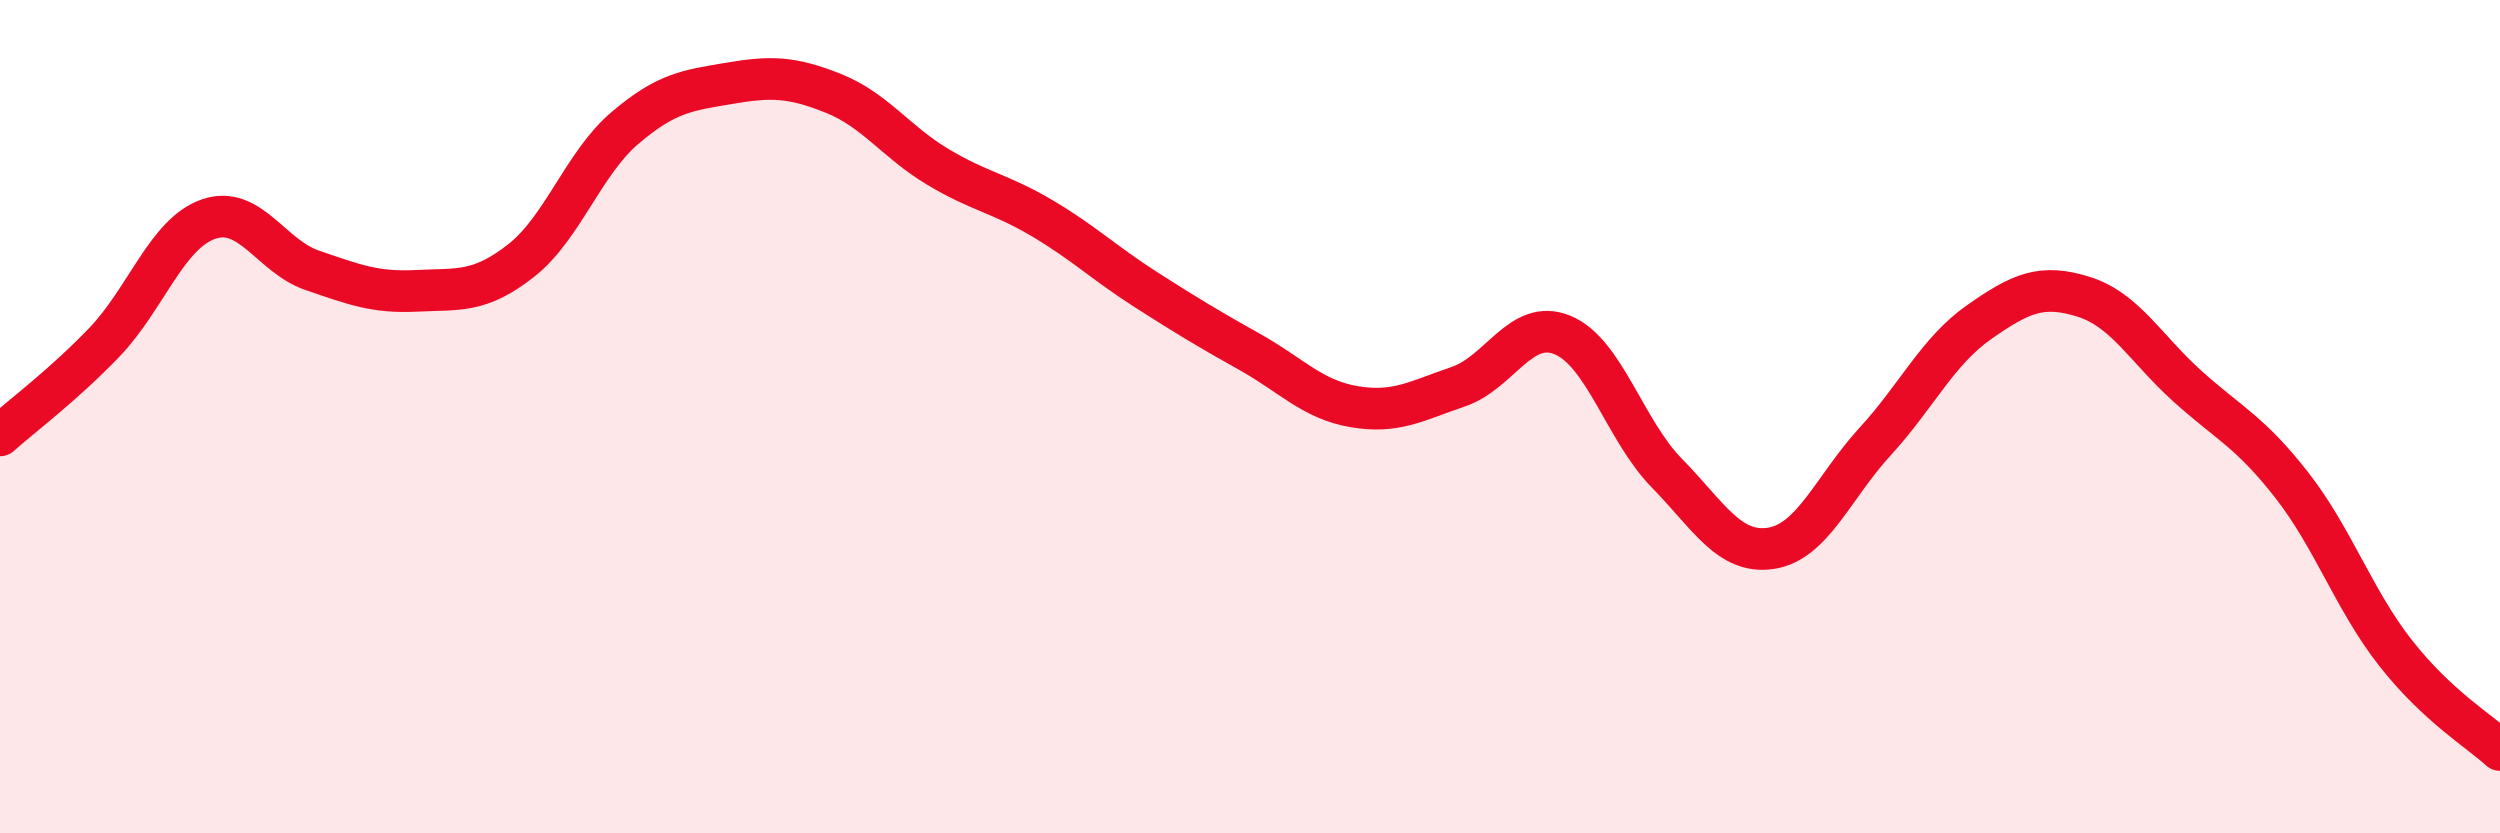
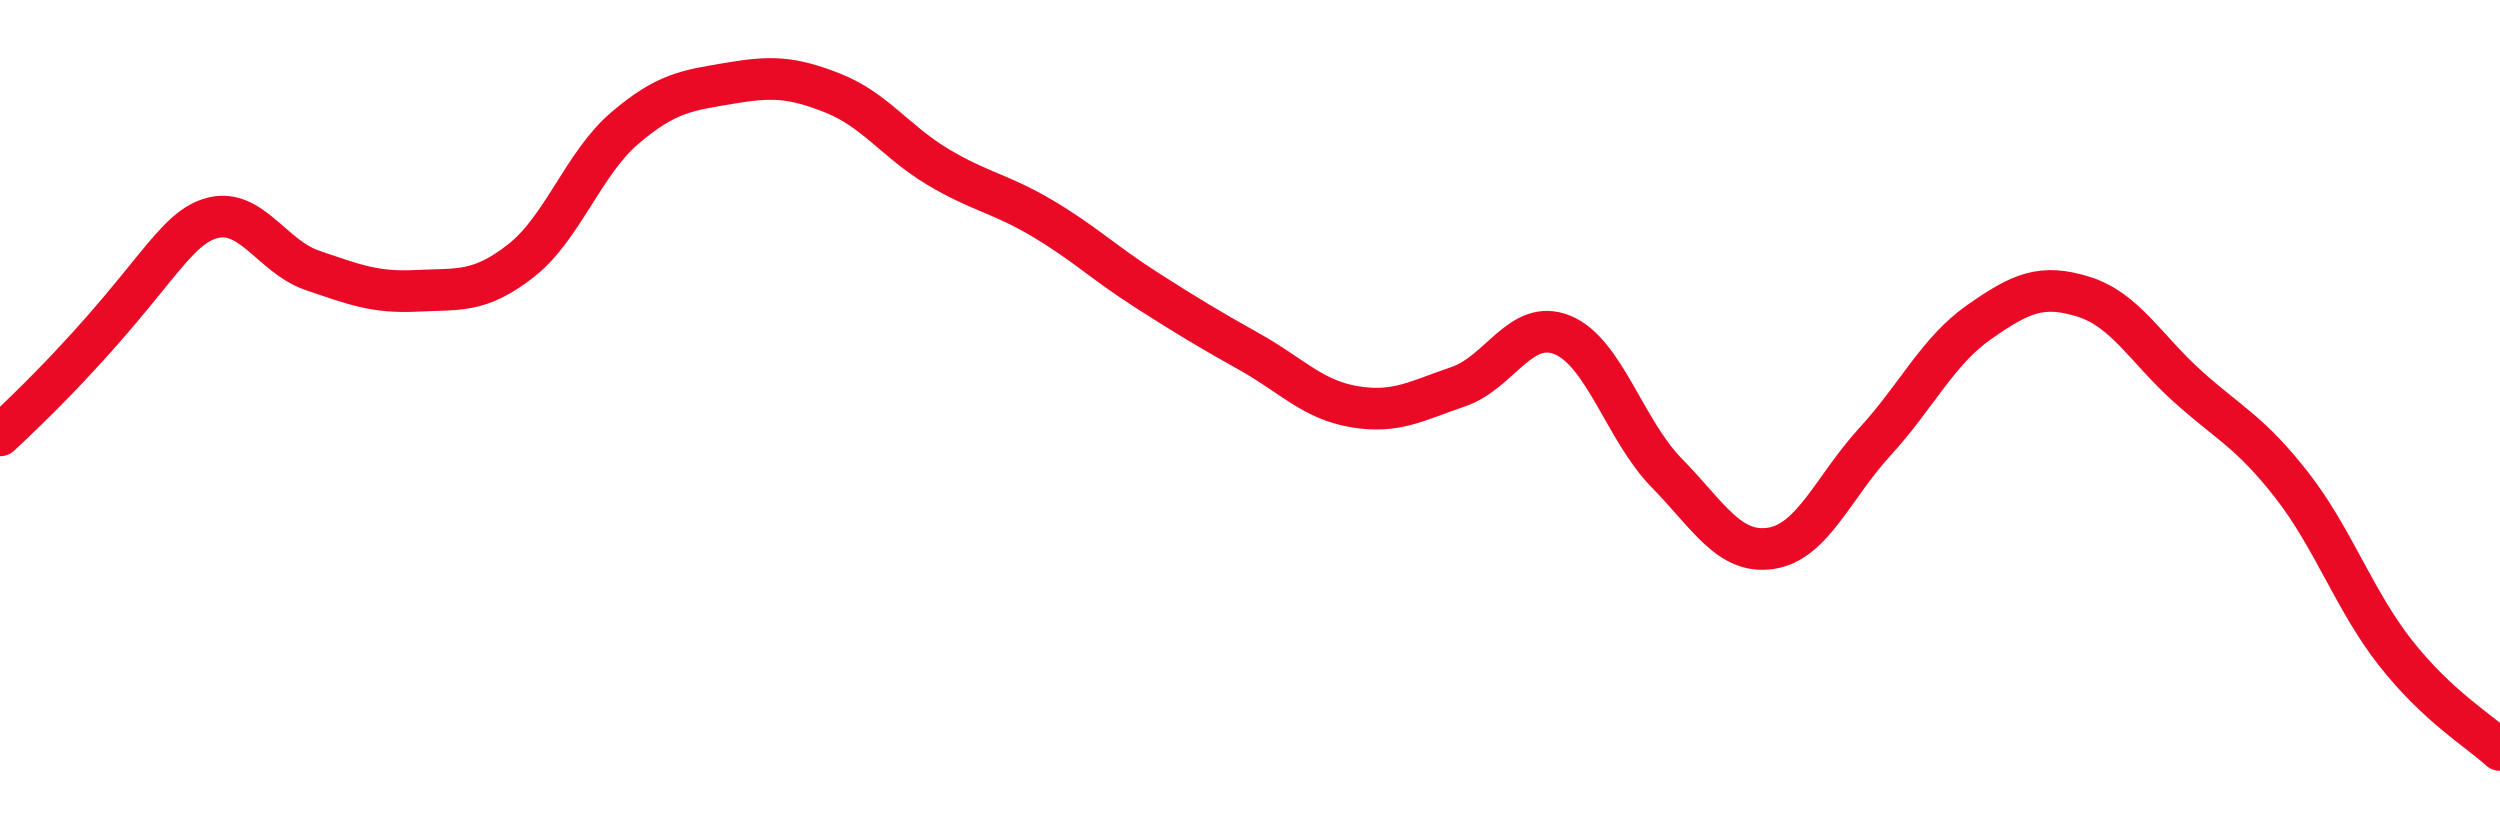
<svg xmlns="http://www.w3.org/2000/svg" width="60" height="20" viewBox="0 0 60 20">
-   <path d="M 0,10.45 C 0.5,10 1.5,9.26 2.5,8.22 C 3.5,7.18 4,5.61 5,5.26 C 6,4.91 6.5,6.15 7.5,6.49 C 8.5,6.83 9,7.03 10,6.98 C 11,6.93 11.5,7.04 12.5,6.26 C 13.5,5.48 14,3.92 15,3.07 C 16,2.22 16.5,2.17 17.5,2 C 18.5,1.83 19,1.84 20,2.24 C 21,2.64 21.5,3.4 22.5,4 C 23.5,4.6 24,4.64 25,5.23 C 26,5.82 26.5,6.31 27.5,6.95 C 28.5,7.59 29,7.89 30,8.45 C 31,9.01 31.5,9.59 32.5,9.76 C 33.5,9.93 34,9.62 35,9.28 C 36,8.94 36.5,7.63 37.5,8.04 C 38.5,8.45 39,10.33 40,11.35 C 41,12.37 41.5,13.31 42.5,13.16 C 43.5,13.01 44,11.69 45,10.6 C 46,9.51 46.5,8.43 47.5,7.73 C 48.5,7.03 49,6.81 50,7.12 C 51,7.43 51.5,8.37 52.5,9.27 C 53.5,10.17 54,10.36 55,11.64 C 56,12.92 56.5,14.41 57.5,15.68 C 58.5,16.95 59.5,17.54 60,18L60 20L0 20Z" fill="#EB0A25" opacity="0.1" stroke-linecap="round" stroke-linejoin="round" />
-   <path d="M 0,10.45 C 0.5,10 1.5,9.26 2.5,8.22 C 3.5,7.18 4,5.61 5,5.26 C 6,4.91 6.5,6.15 7.5,6.49 C 8.5,6.83 9,7.03 10,6.98 C 11,6.93 11.5,7.04 12.5,6.26 C 13.5,5.48 14,3.92 15,3.07 C 16,2.22 16.5,2.17 17.5,2 C 18.5,1.83 19,1.84 20,2.24 C 21,2.64 21.5,3.4 22.5,4 C 23.5,4.6 24,4.64 25,5.23 C 26,5.82 26.5,6.31 27.5,6.95 C 28.5,7.59 29,7.89 30,8.45 C 31,9.01 31.5,9.59 32.5,9.76 C 33.5,9.93 34,9.62 35,9.28 C 36,8.94 36.5,7.63 37.5,8.04 C 38.5,8.45 39,10.33 40,11.35 C 41,12.37 41.5,13.31 42.5,13.16 C 43.5,13.01 44,11.69 45,10.6 C 46,9.51 46.5,8.43 47.5,7.73 C 48.5,7.03 49,6.81 50,7.12 C 51,7.43 51.5,8.37 52.5,9.27 C 53.5,10.17 54,10.36 55,11.64 C 56,12.92 56.5,14.41 57.5,15.68 C 58.5,16.95 59.5,17.54 60,18" stroke="#EB0A25" stroke-width="1" fill="none" stroke-linecap="round" stroke-linejoin="round" />
+   <path d="M 0,10.45 C 3.5,7.18 4,5.61 5,5.26 C 6,4.91 6.5,6.15 7.5,6.49 C 8.5,6.83 9,7.03 10,6.98 C 11,6.93 11.5,7.04 12.5,6.26 C 13.5,5.48 14,3.92 15,3.07 C 16,2.22 16.5,2.17 17.5,2 C 18.5,1.83 19,1.84 20,2.24 C 21,2.64 21.5,3.4 22.5,4 C 23.5,4.6 24,4.64 25,5.23 C 26,5.82 26.5,6.31 27.5,6.95 C 28.5,7.59 29,7.89 30,8.45 C 31,9.01 31.5,9.59 32.5,9.76 C 33.5,9.93 34,9.62 35,9.28 C 36,8.94 36.5,7.63 37.5,8.04 C 38.5,8.45 39,10.33 40,11.35 C 41,12.37 41.5,13.31 42.5,13.16 C 43.5,13.01 44,11.69 45,10.6 C 46,9.51 46.5,8.43 47.5,7.73 C 48.5,7.03 49,6.81 50,7.12 C 51,7.43 51.5,8.37 52.5,9.27 C 53.5,10.17 54,10.36 55,11.64 C 56,12.92 56.5,14.41 57.5,15.68 C 58.5,16.95 59.5,17.54 60,18" stroke="#EB0A25" stroke-width="1" fill="none" stroke-linecap="round" stroke-linejoin="round" />
</svg>